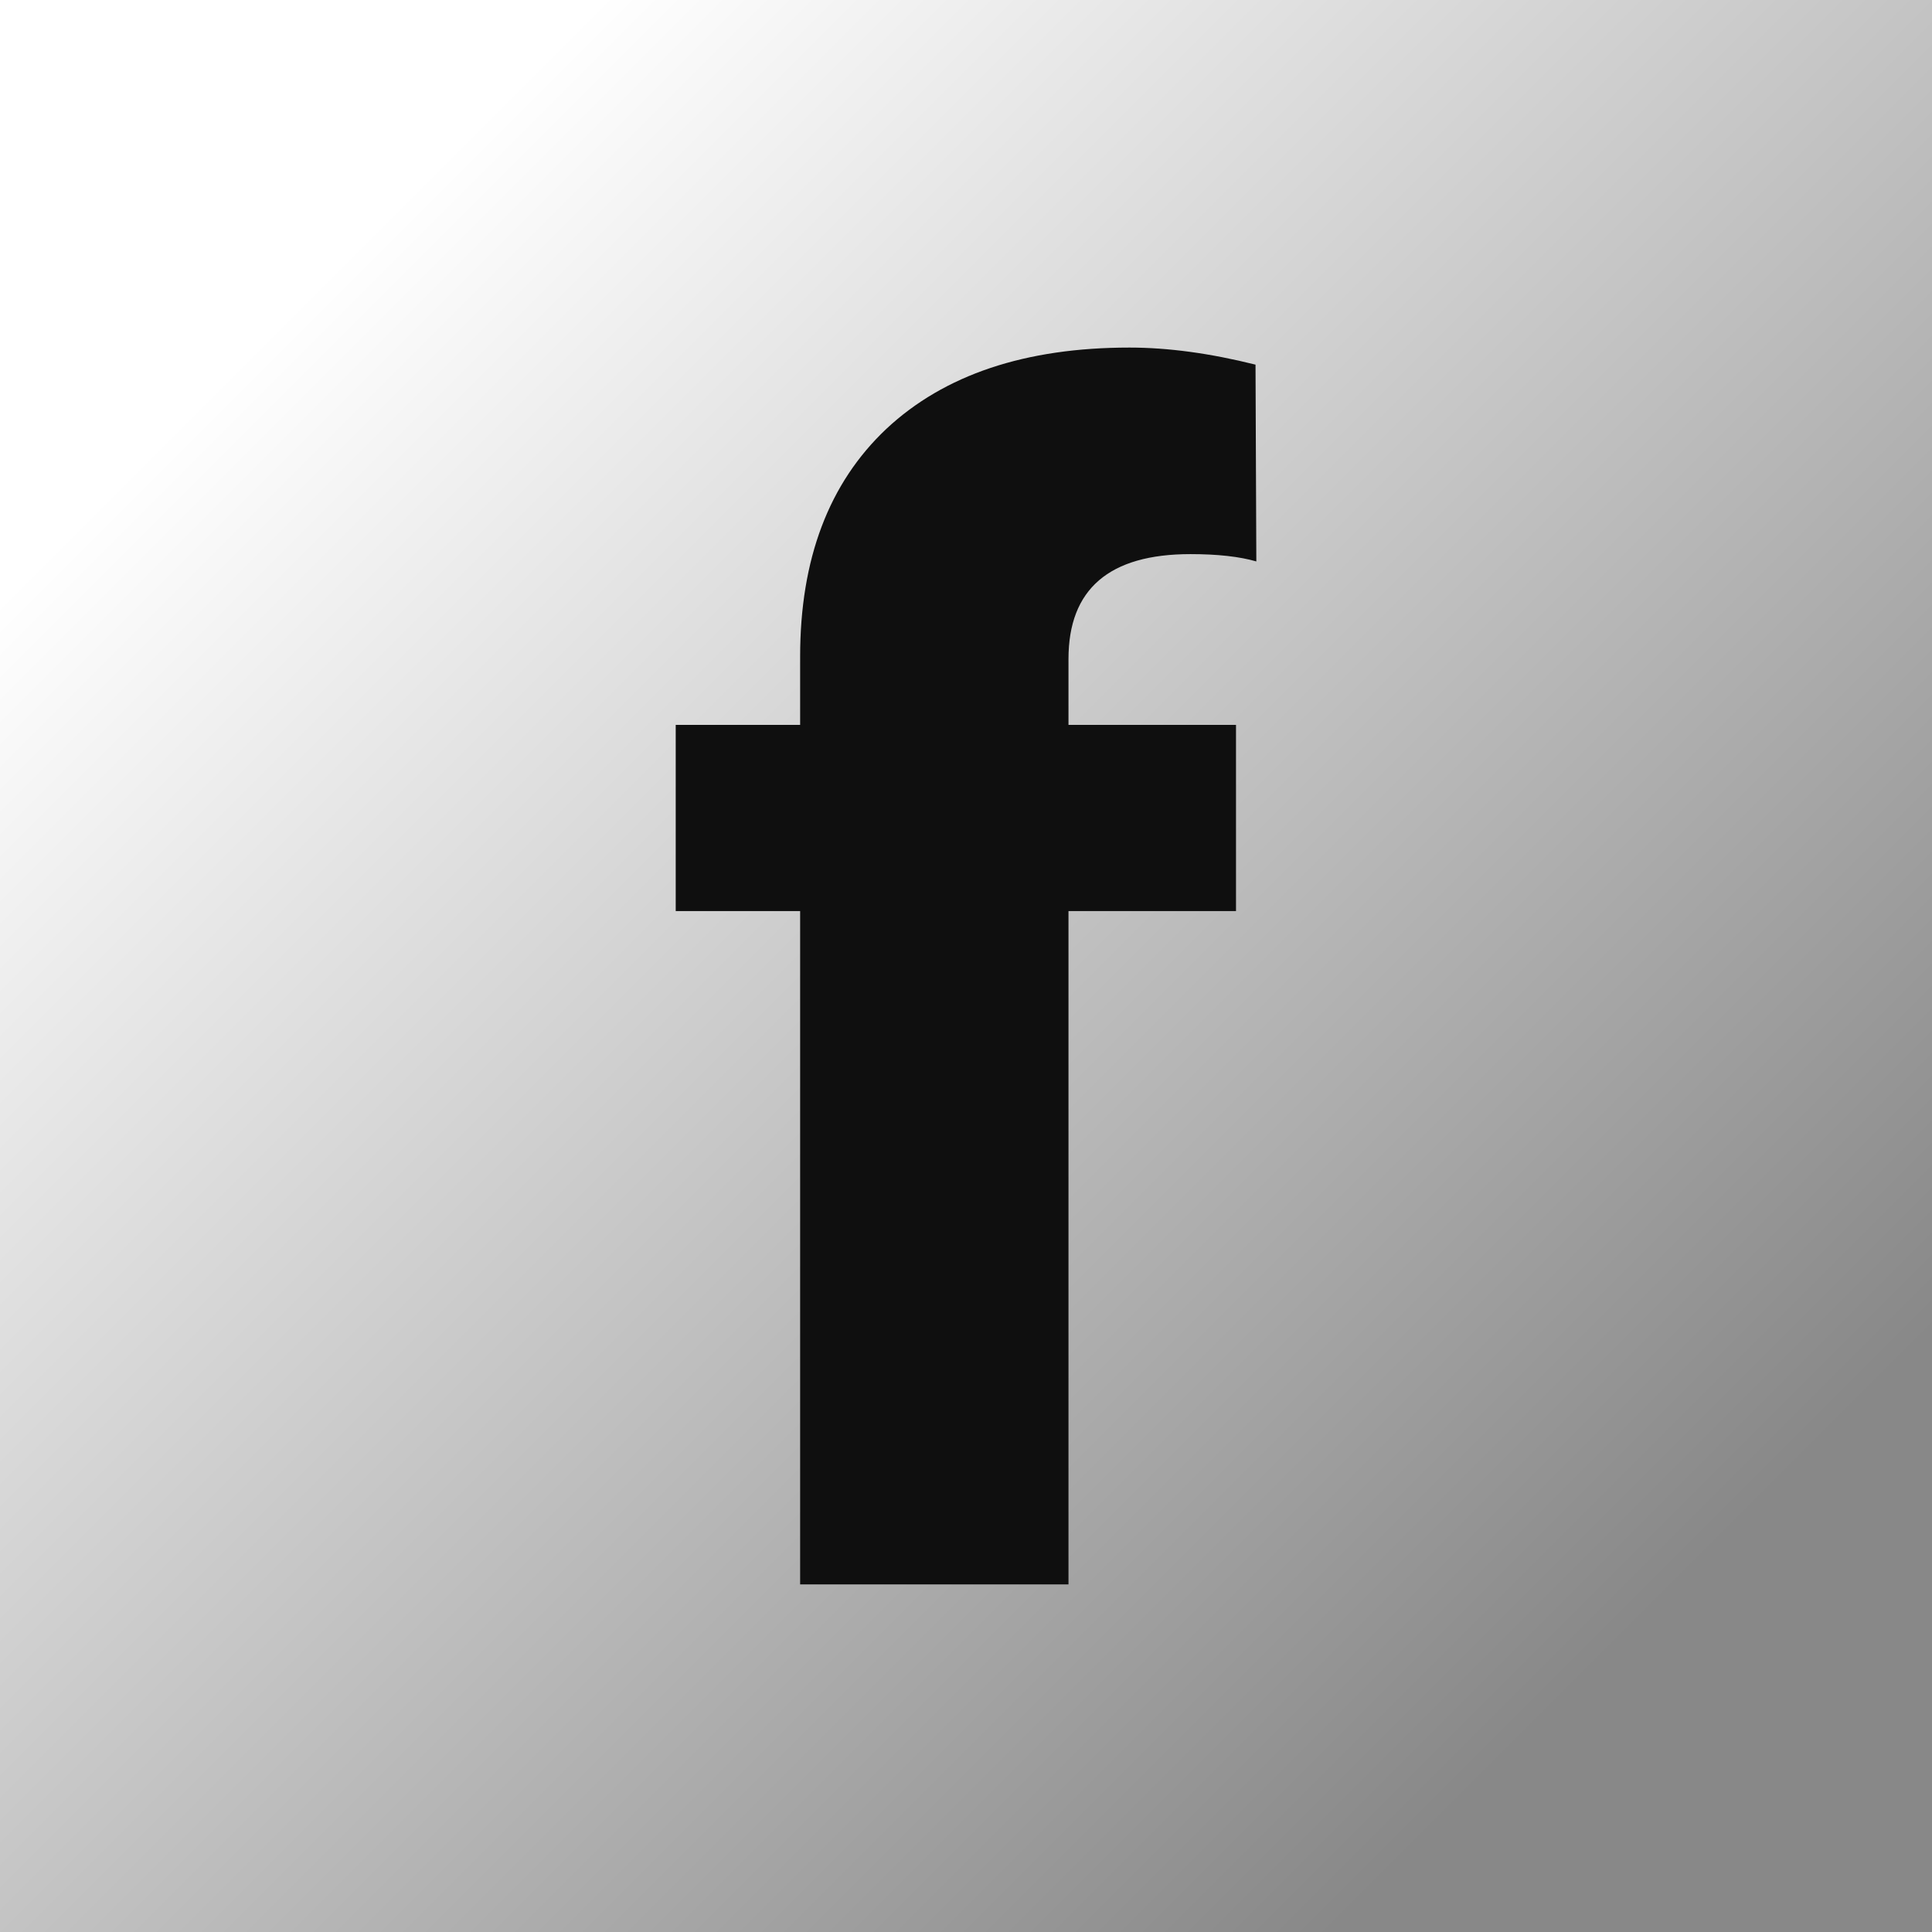
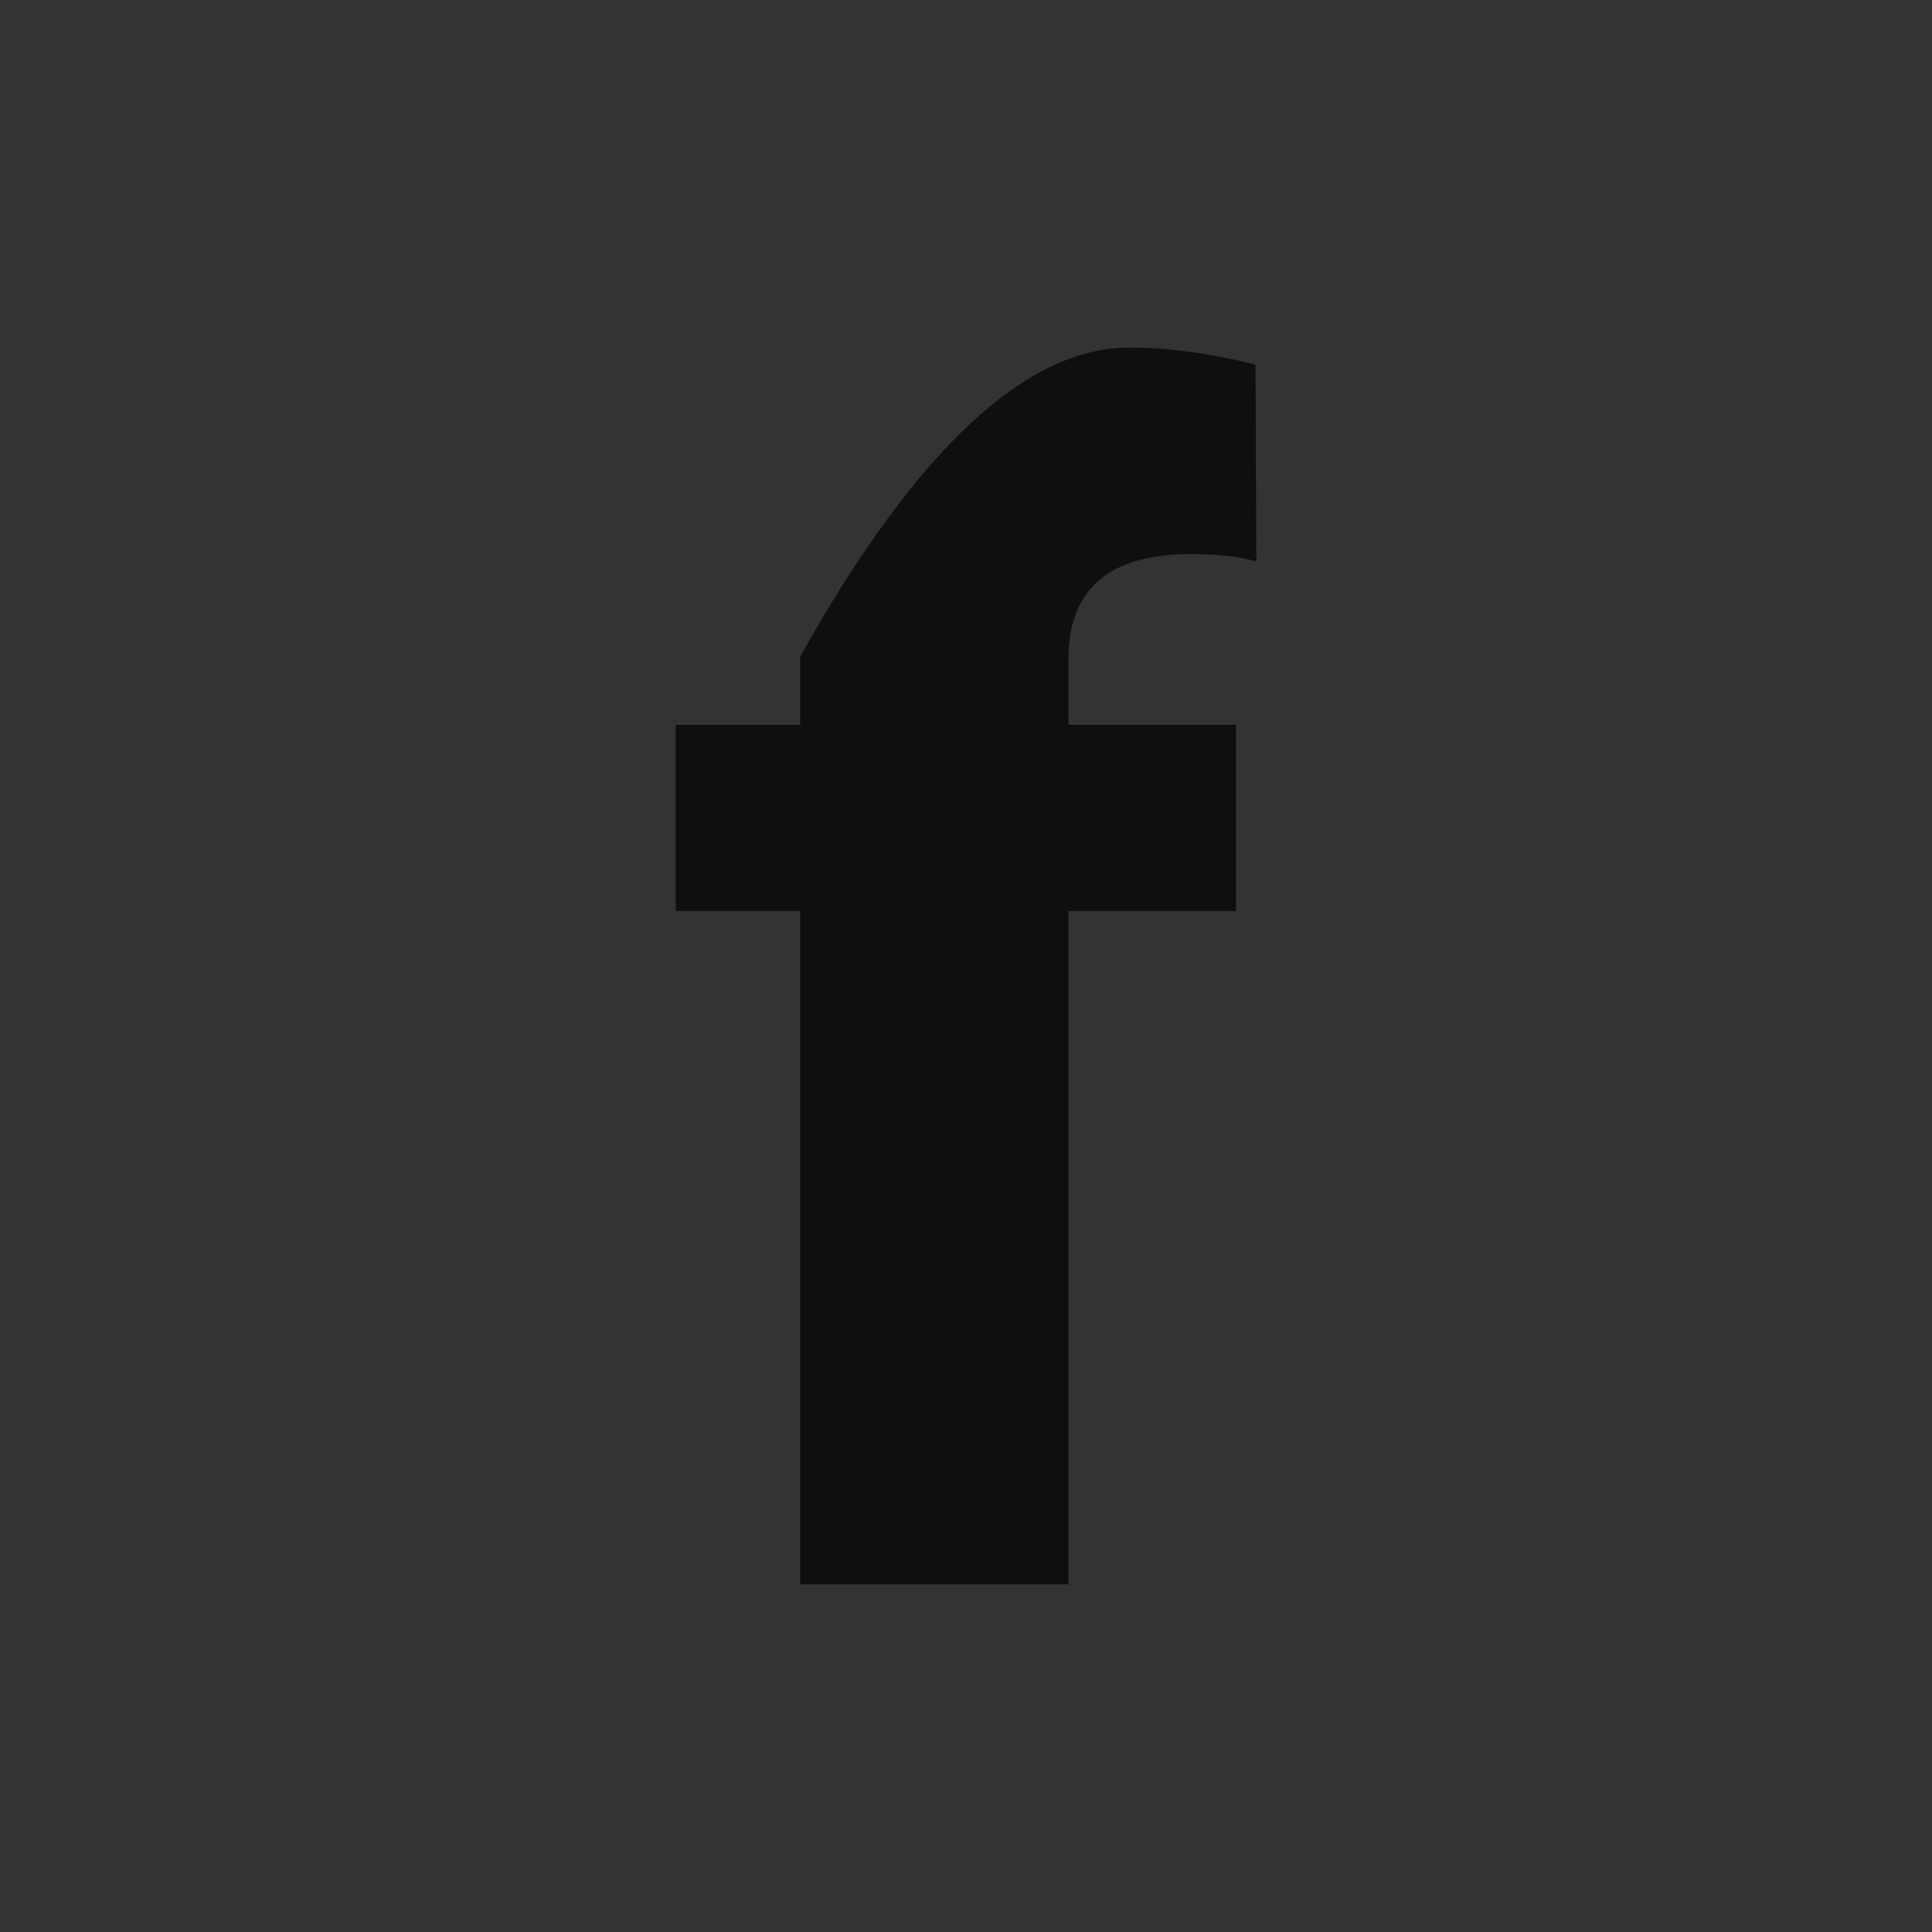
<svg xmlns="http://www.w3.org/2000/svg" version="1.1" viewBox="0 0 200 200">
  <rect x="0" y="0" width="200" height="200" fill="#333333" stroke="none" />
-   <rect width="200" height="200" fill="url('#gradient')" />
  <defs>
    <linearGradient id="gradient" gradientTransform="rotate(45 0.5 0.5)">
      <stop offset="0%" stop-color="#ffffff" />
      <stop offset="100%" stop-color="#888888" />
    </linearGradient>
  </defs>
  <g>
    <g fill="#0f0f0f" transform="matrix(8.418,0,0,8.418,68.94,164.018)" stroke="#82b7ab" stroke-width="0">
-       <path d="M4.95 0L1.65 0L1.65-8.28L0.12-8.28L0.12-10.57L1.65-10.57L1.65-11.41Q1.65-13.21 2.71-14.21Q3.78-15.21 5.70-15.21L5.70-15.21Q6.41-15.21 7.25-15L7.25-15L7.26-12.58Q6.95-12.67 6.45-12.67L6.45-12.67Q4.95-12.67 4.95-11.38L4.95-11.38L4.95-10.57L7.01-10.57L7.01-8.28L4.95-8.28L4.95 0Z" />
+       <path d="M4.95 0L1.65 0L1.65-8.28L0.12-8.28L0.12-10.57L1.65-10.57L1.65-11.41Q3.78-15.21 5.70-15.21L5.70-15.21Q6.41-15.21 7.25-15L7.25-15L7.26-12.58Q6.95-12.67 6.45-12.67L6.45-12.67Q4.95-12.67 4.95-11.38L4.95-11.38L4.95-10.57L7.01-10.57L7.01-8.28L4.95-8.28L4.95 0Z" />
    </g>
  </g>
</svg>